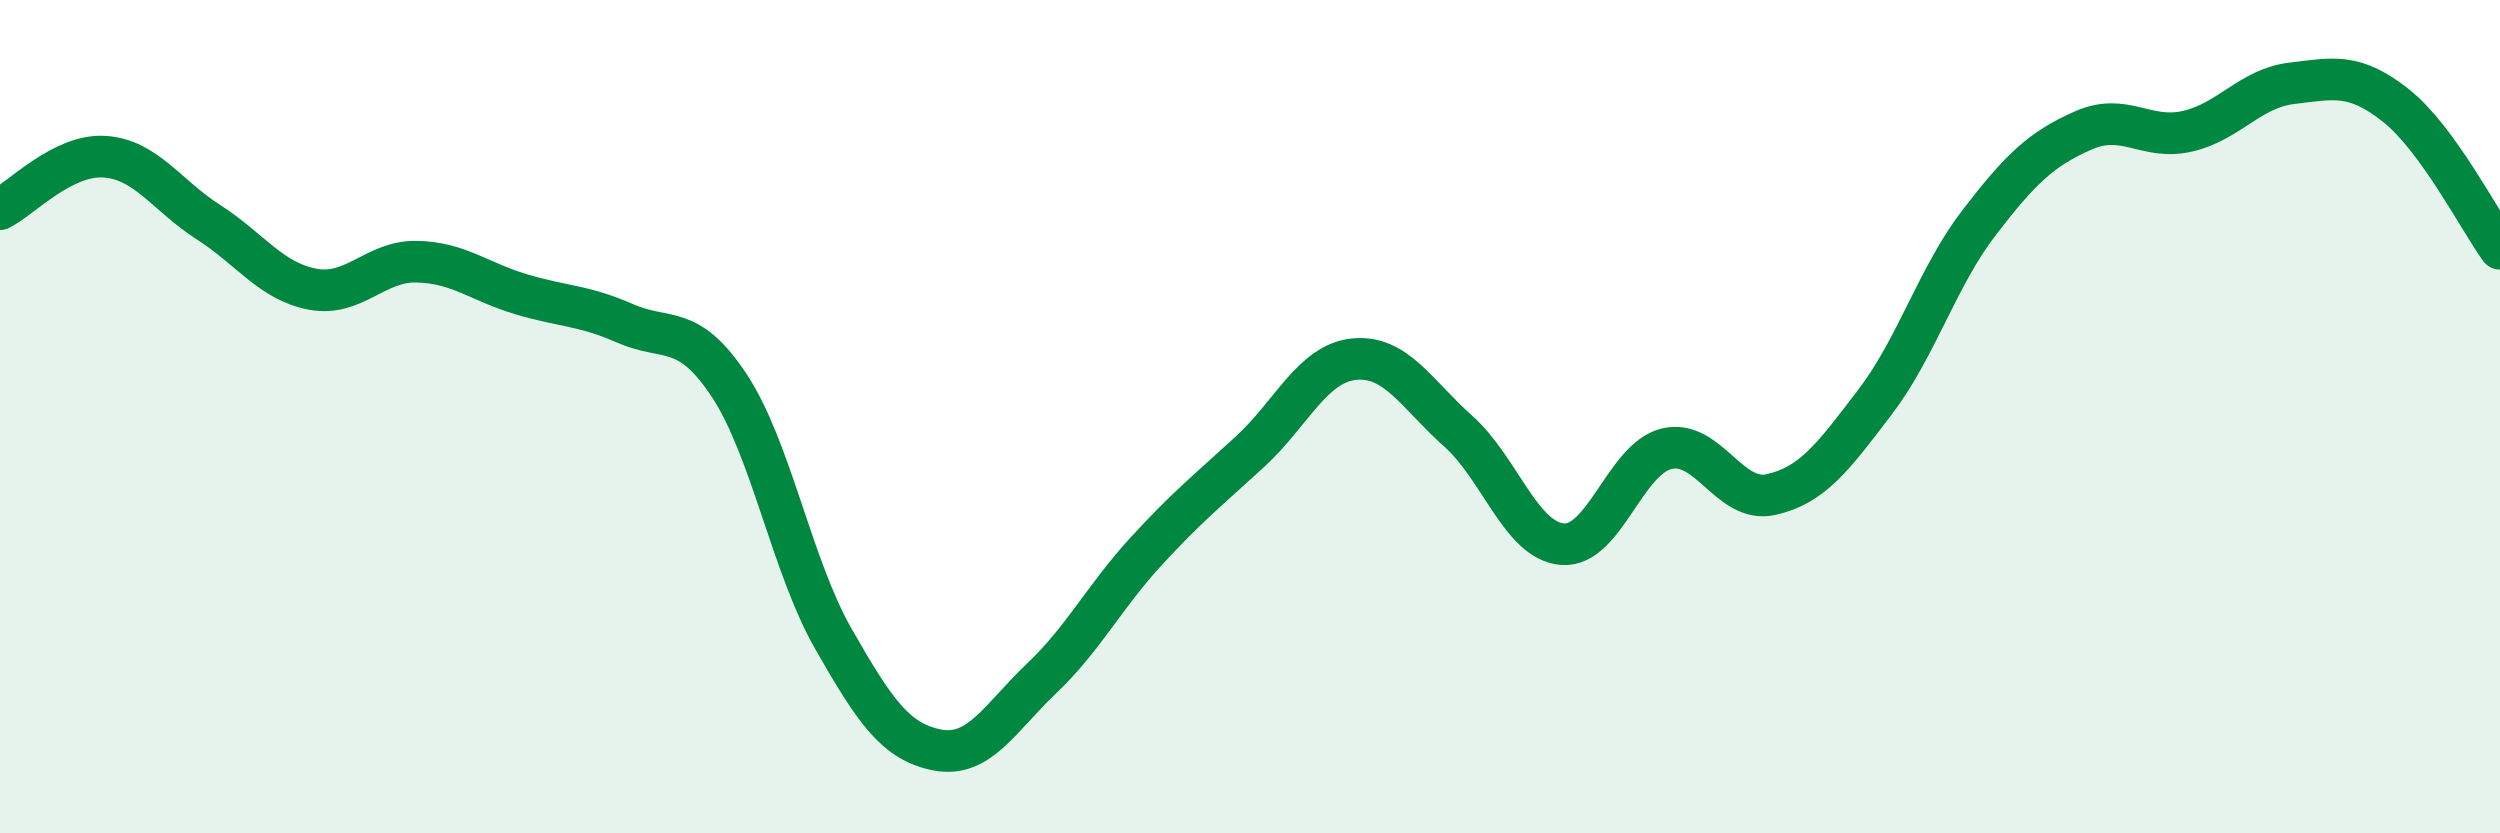
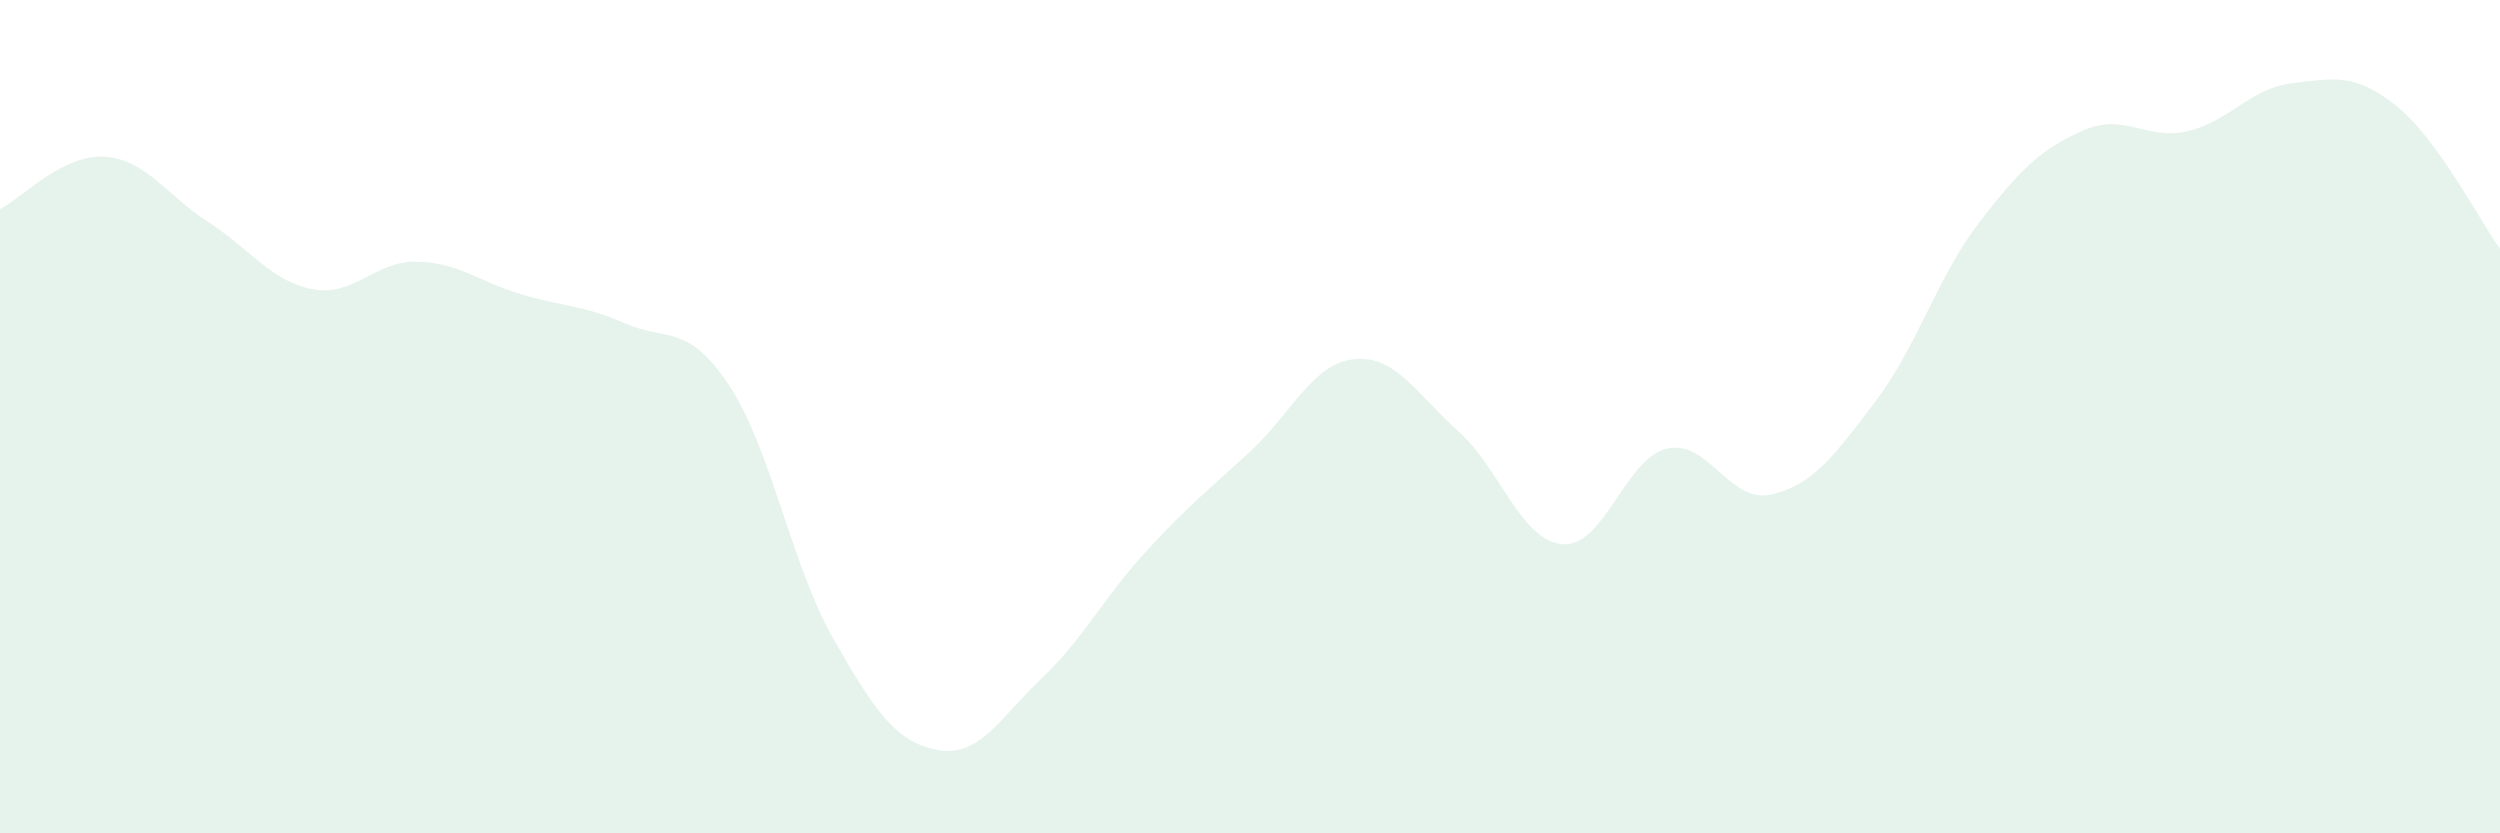
<svg xmlns="http://www.w3.org/2000/svg" width="60" height="20" viewBox="0 0 60 20">
  <path d="M 0,5.02 C 0.5,4.77 1.5,3.7 2.5,3.76 C 3.5,3.82 4,4.69 5,5.33 C 6,5.97 6.5,6.75 7.5,6.94 C 8.5,7.13 9,6.26 10,6.28 C 11,6.3 11.5,6.76 12.5,7.06 C 13.5,7.36 14,7.32 15,7.76 C 16,8.2 16.5,7.74 17.5,9.25 C 18.5,10.76 19,13.58 20,15.33 C 21,17.08 21.5,17.81 22.5,18 C 23.5,18.19 24,17.23 25,16.28 C 26,15.33 26.5,14.33 27.5,13.24 C 28.5,12.15 29,11.76 30,10.84 C 31,9.92 31.5,8.72 32.5,8.62 C 33.5,8.52 34,9.46 35,10.35 C 36,11.24 36.5,12.98 37.5,13.06 C 38.5,13.14 39,11.01 40,10.77 C 41,10.53 41.5,12.09 42.5,11.87 C 43.5,11.65 44,10.96 45,9.65 C 46,8.34 46.5,6.64 47.5,5.34 C 48.5,4.04 49,3.57 50,3.13 C 51,2.69 51.5,3.38 52.5,3.15 C 53.5,2.92 54,2.12 55,2 C 56,1.88 56.5,1.74 57.5,2.53 C 58.5,3.32 59.5,5.28 60,5.97L60 20L0 20Z" fill="#008740" opacity="0.1" stroke-linecap="round" stroke-linejoin="round" />
-   <path d="M 0,5.02 C 0.5,4.77 1.5,3.7 2.5,3.76 C 3.5,3.82 4,4.69 5,5.33 C 6,5.97 6.5,6.75 7.5,6.94 C 8.5,7.13 9,6.26 10,6.28 C 11,6.3 11.5,6.76 12.5,7.06 C 13.5,7.36 14,7.32 15,7.76 C 16,8.2 16.5,7.74 17.5,9.25 C 18.5,10.76 19,13.58 20,15.33 C 21,17.08 21.5,17.81 22.5,18 C 23.5,18.19 24,17.23 25,16.28 C 26,15.33 26.5,14.33 27.5,13.24 C 28.5,12.15 29,11.76 30,10.84 C 31,9.92 31.5,8.72 32.5,8.62 C 33.5,8.52 34,9.46 35,10.35 C 36,11.24 36.5,12.98 37.5,13.06 C 38.5,13.14 39,11.01 40,10.77 C 41,10.53 41.5,12.09 42.5,11.87 C 43.5,11.65 44,10.96 45,9.65 C 46,8.34 46.5,6.64 47.5,5.34 C 48.5,4.04 49,3.57 50,3.13 C 51,2.69 51.5,3.38 52.5,3.15 C 53.5,2.92 54,2.12 55,2 C 56,1.88 56.5,1.74 57.5,2.53 C 58.5,3.32 59.5,5.28 60,5.97" stroke="#008740" stroke-width="1" fill="none" stroke-linecap="round" stroke-linejoin="round" />
</svg>